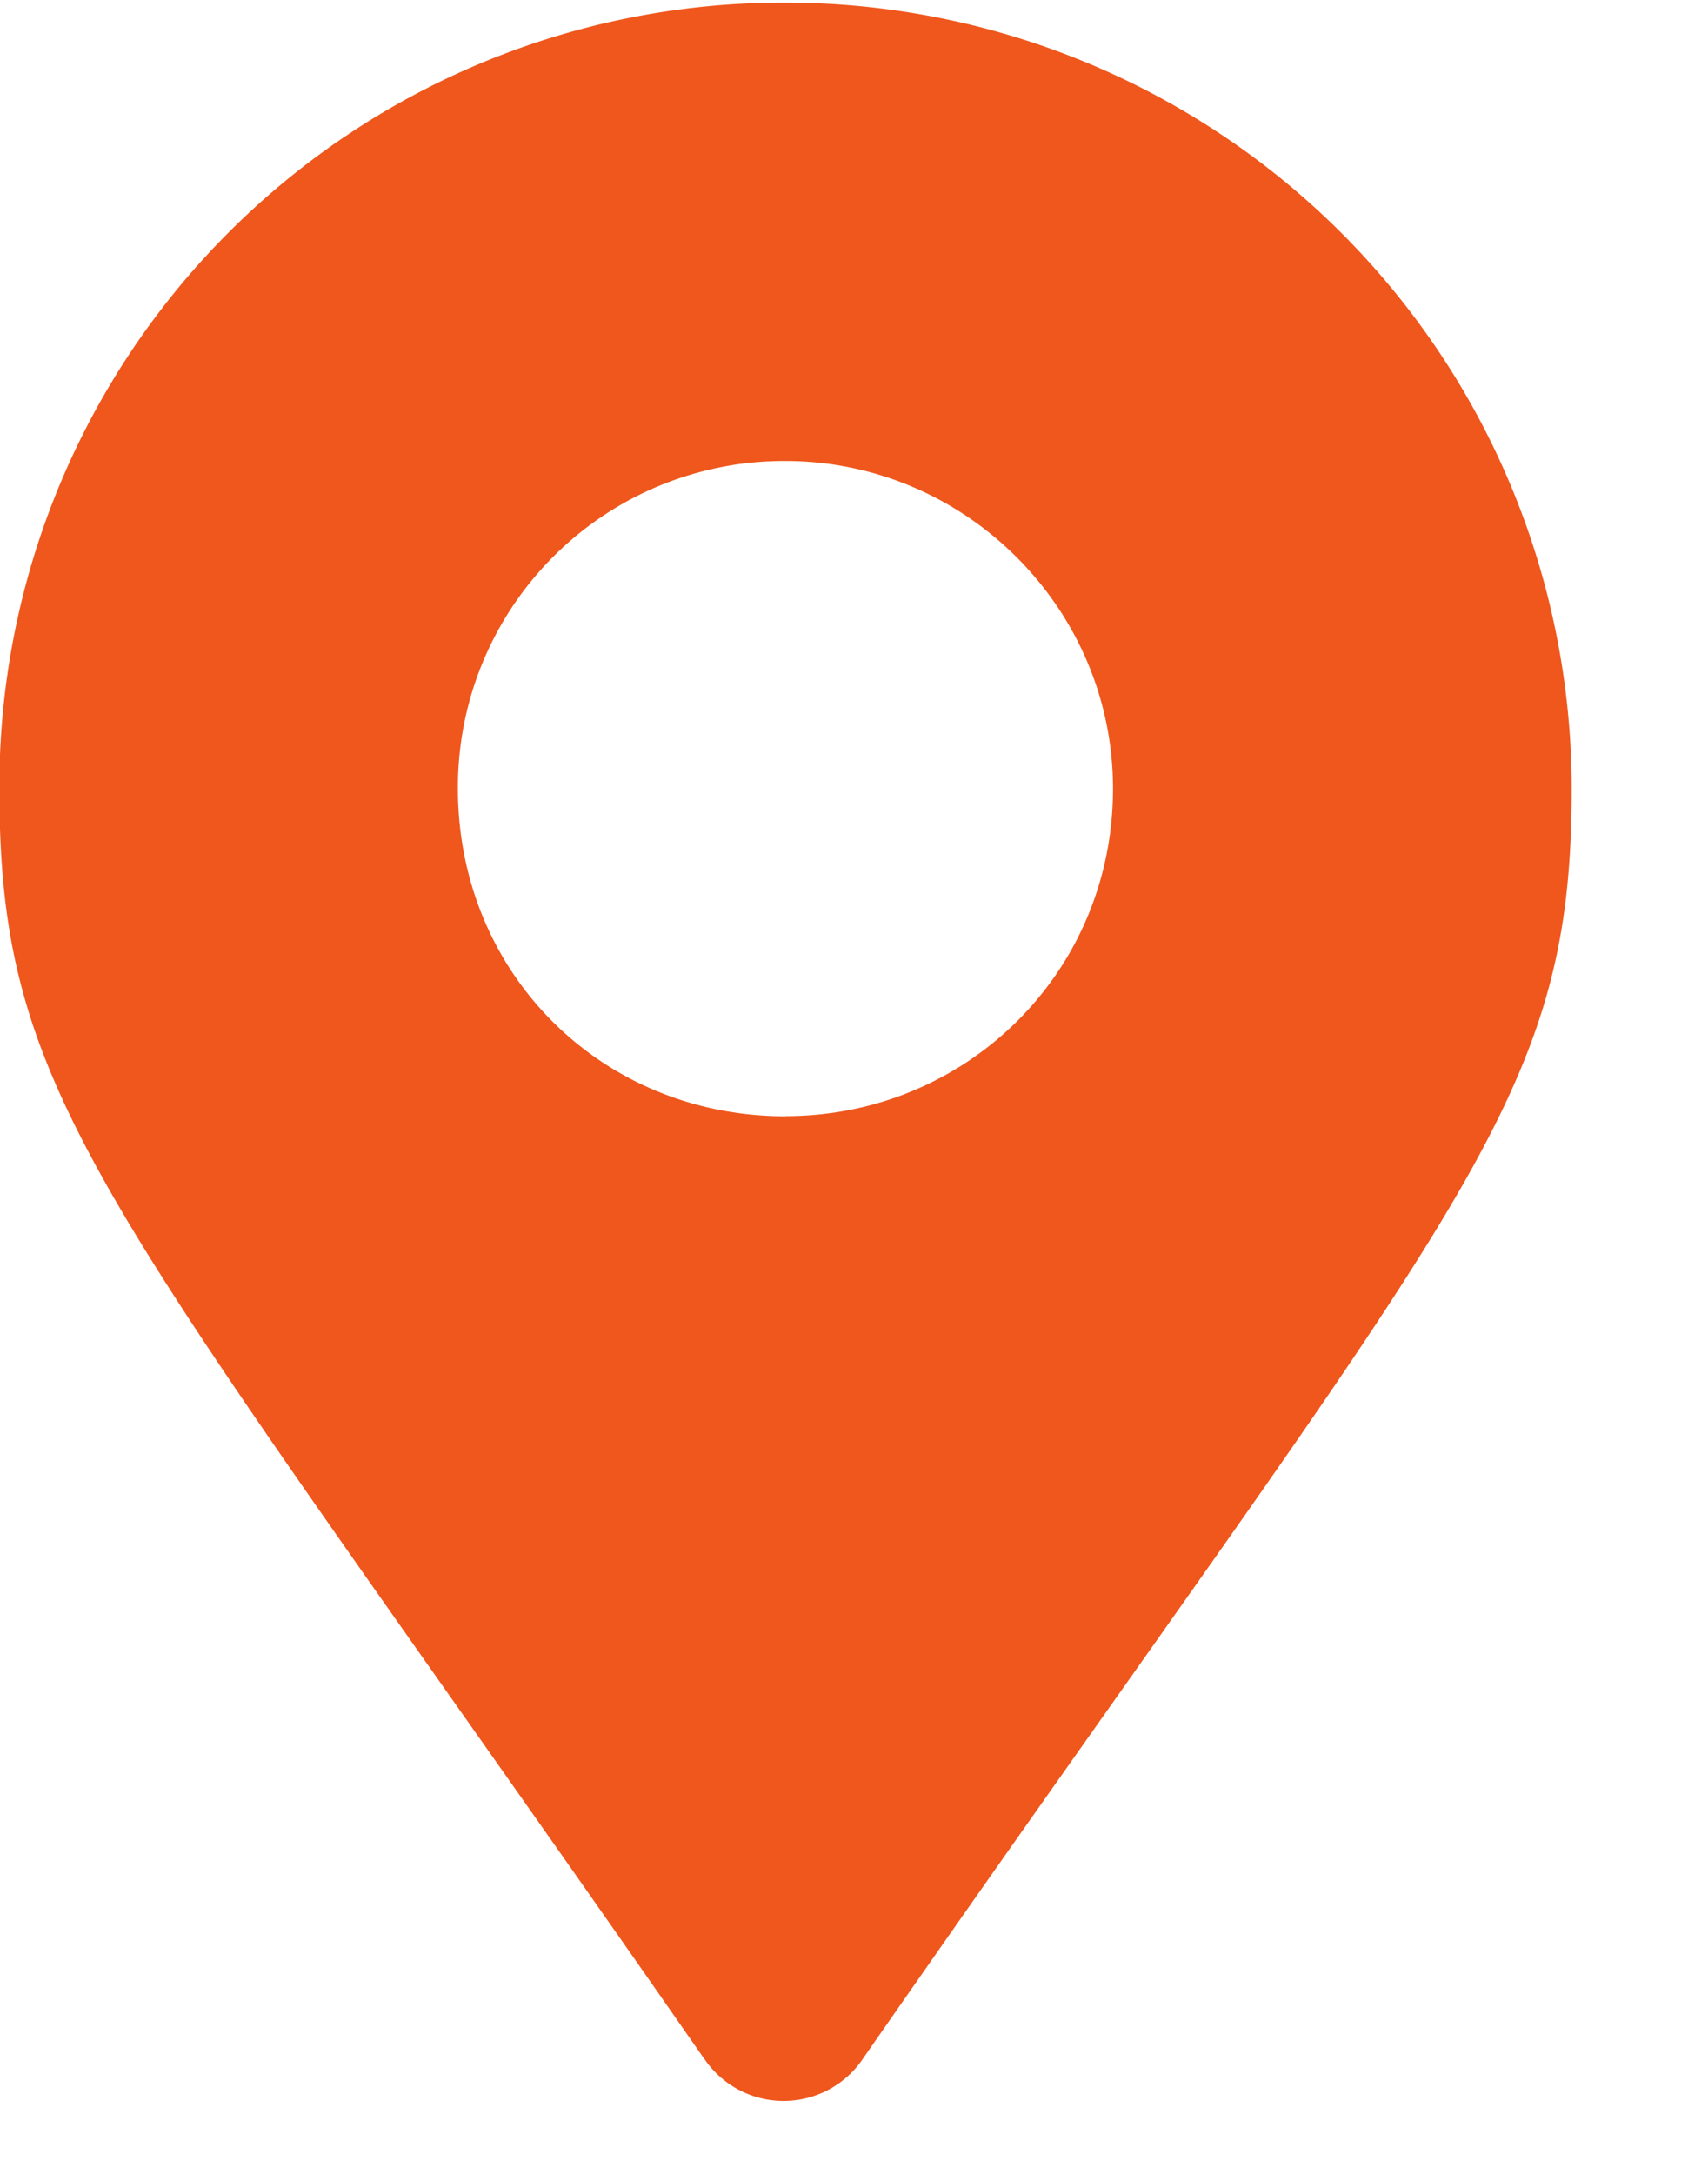
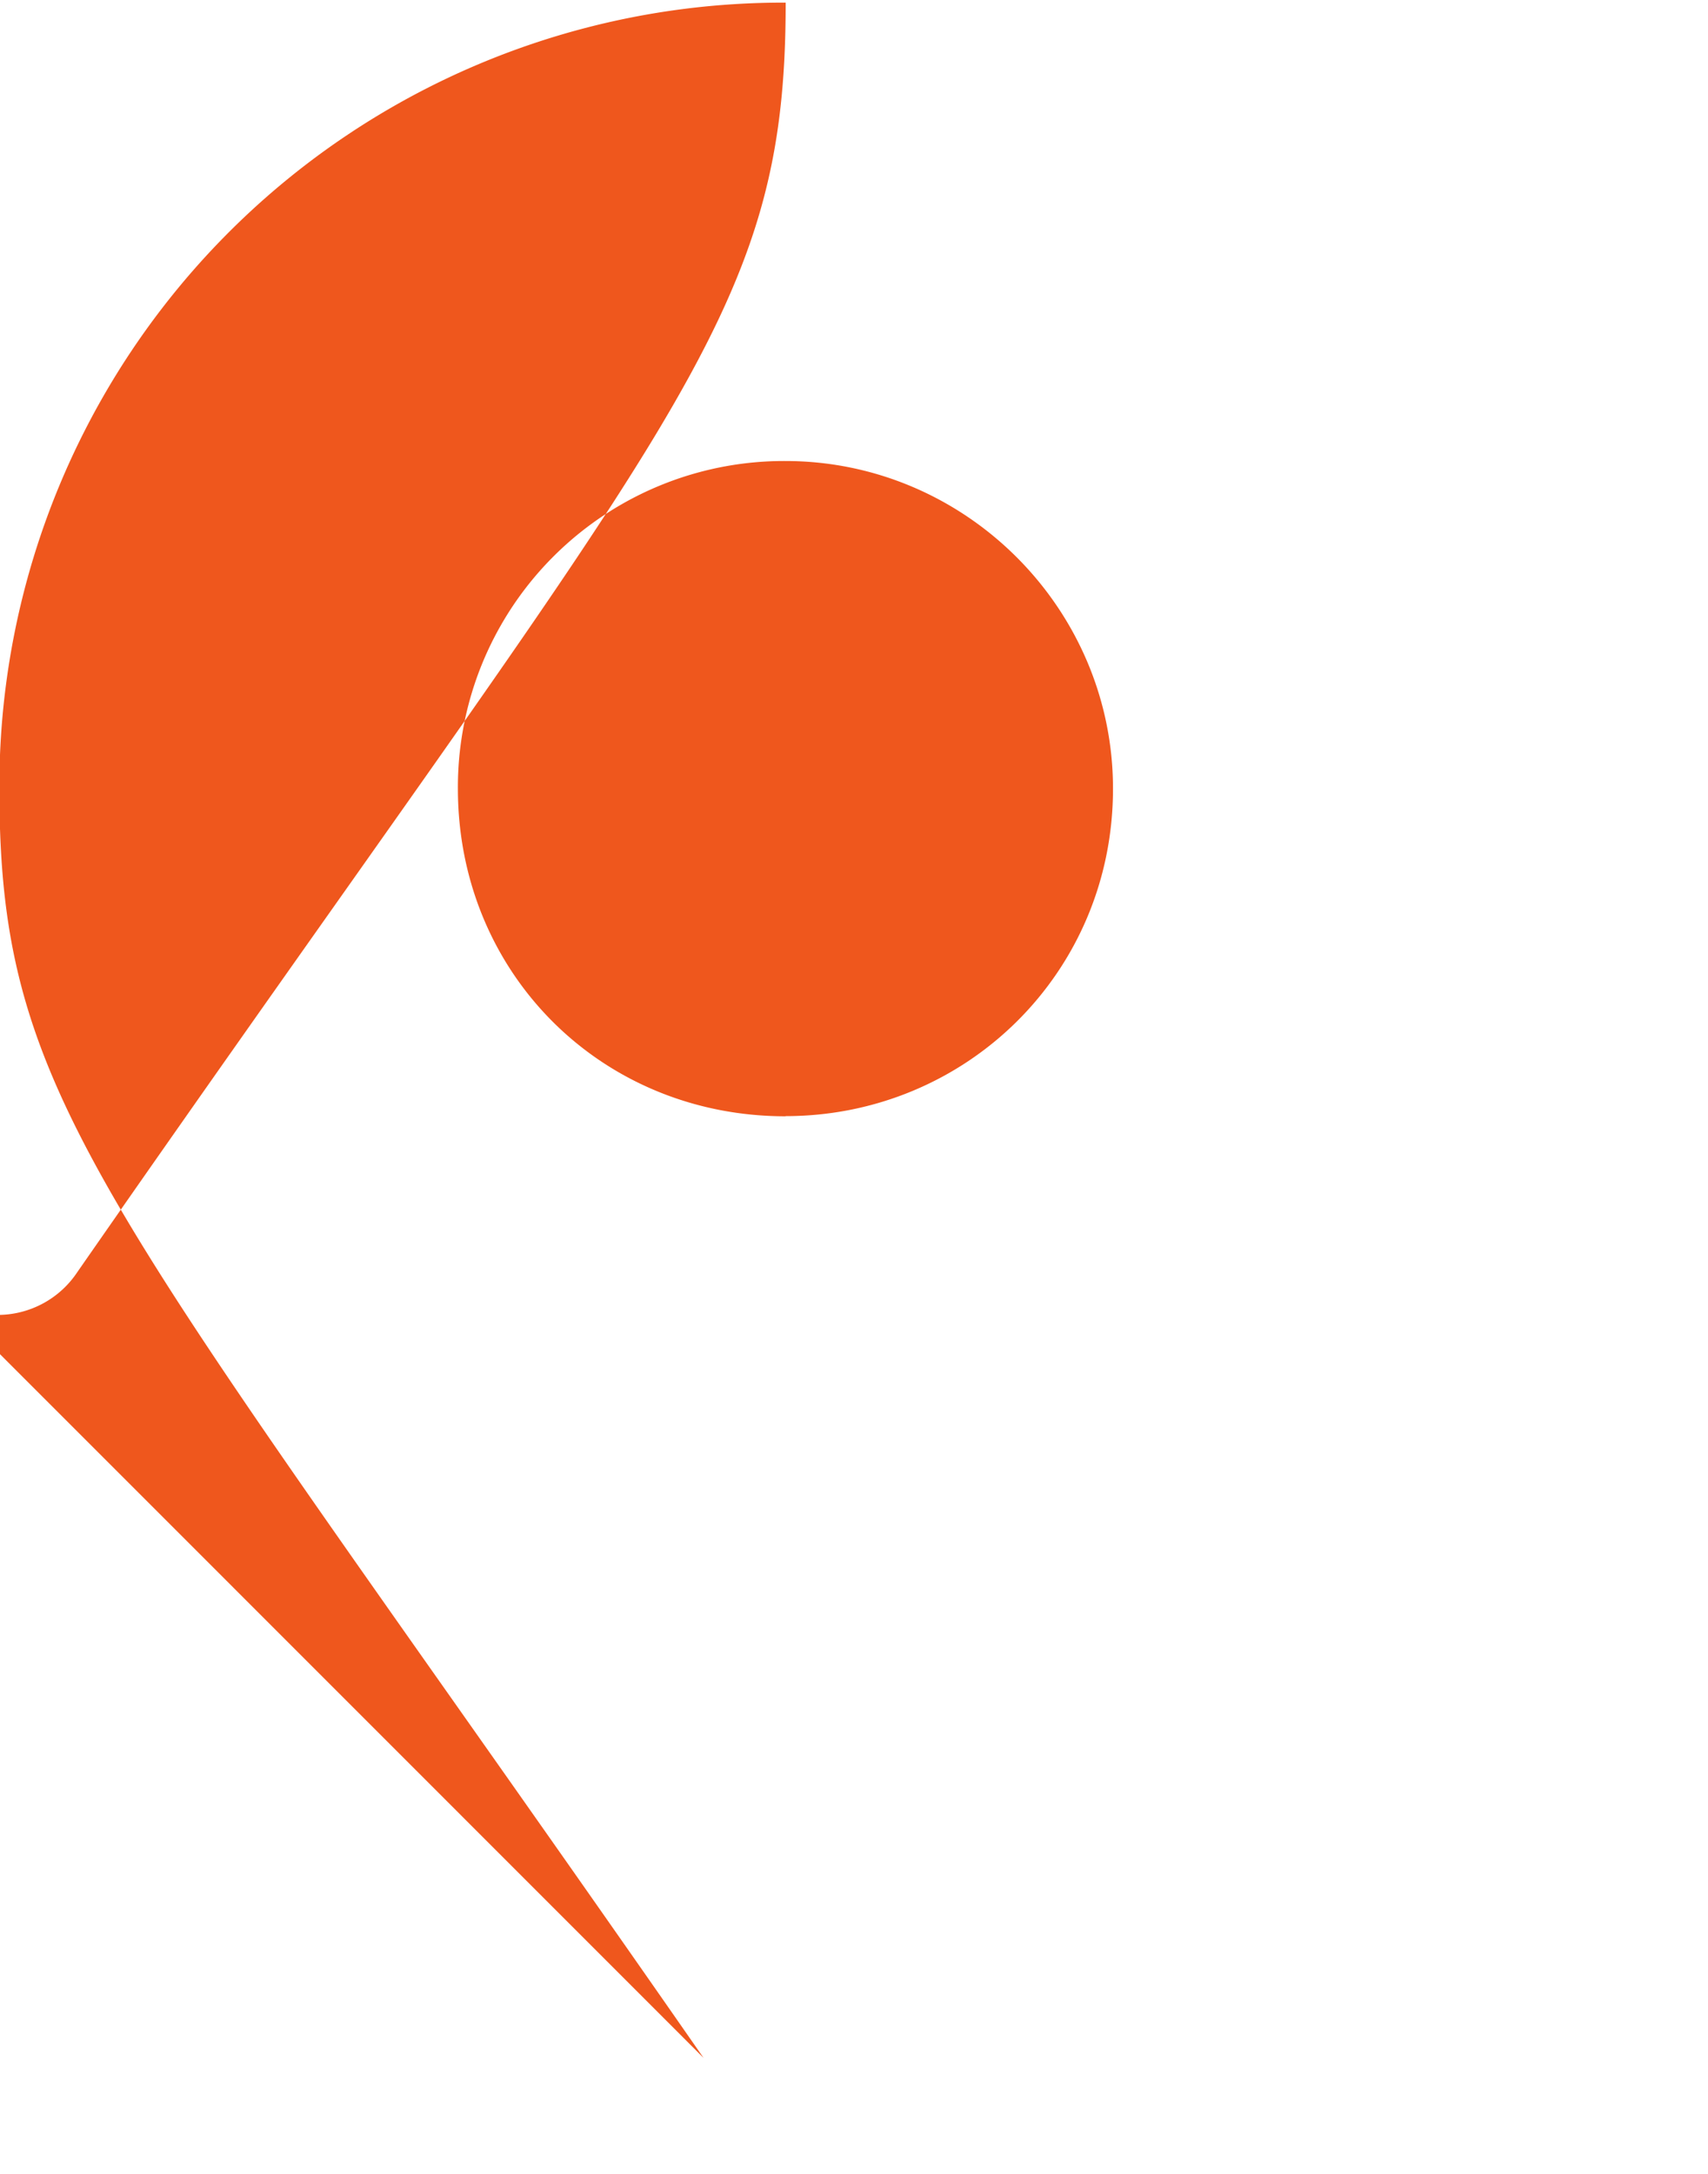
<svg xmlns="http://www.w3.org/2000/svg" width="11" height="14" fill="none">
-   <path fill="#EF571D" d="M4.531 13.253C.681 7.716-.004 7.136-.004 5.079A5.047 5.047 0 0 1 5.06.017a5.064 5.064 0 0 1 5.062 5.062c0 2.057-.712 2.637-4.561 8.174a.616.616 0 0 1-1.029 0zm.528-6.065c1.16 0 2.109-.922 2.109-2.109 0-1.16-.95-2.11-2.11-2.11a2.1 2.1 0 0 0-2.109 2.11c0 1.187.923 2.11 2.11 2.11z" />
+   <path fill="#EF571D" d="M4.531 13.253C.681 7.716-.004 7.136-.004 5.079A5.047 5.047 0 0 1 5.06.017c0 2.057-.712 2.637-4.561 8.174a.616.616 0 0 1-1.029 0zm.528-6.065c1.16 0 2.109-.922 2.109-2.109 0-1.16-.95-2.11-2.11-2.11a2.1 2.1 0 0 0-2.109 2.11c0 1.187.923 2.11 2.11 2.11z" />
  <a>
-     <path d="M0-1.012h10.125v15.525H0z" />
-   </a>
+     </a>
</svg>